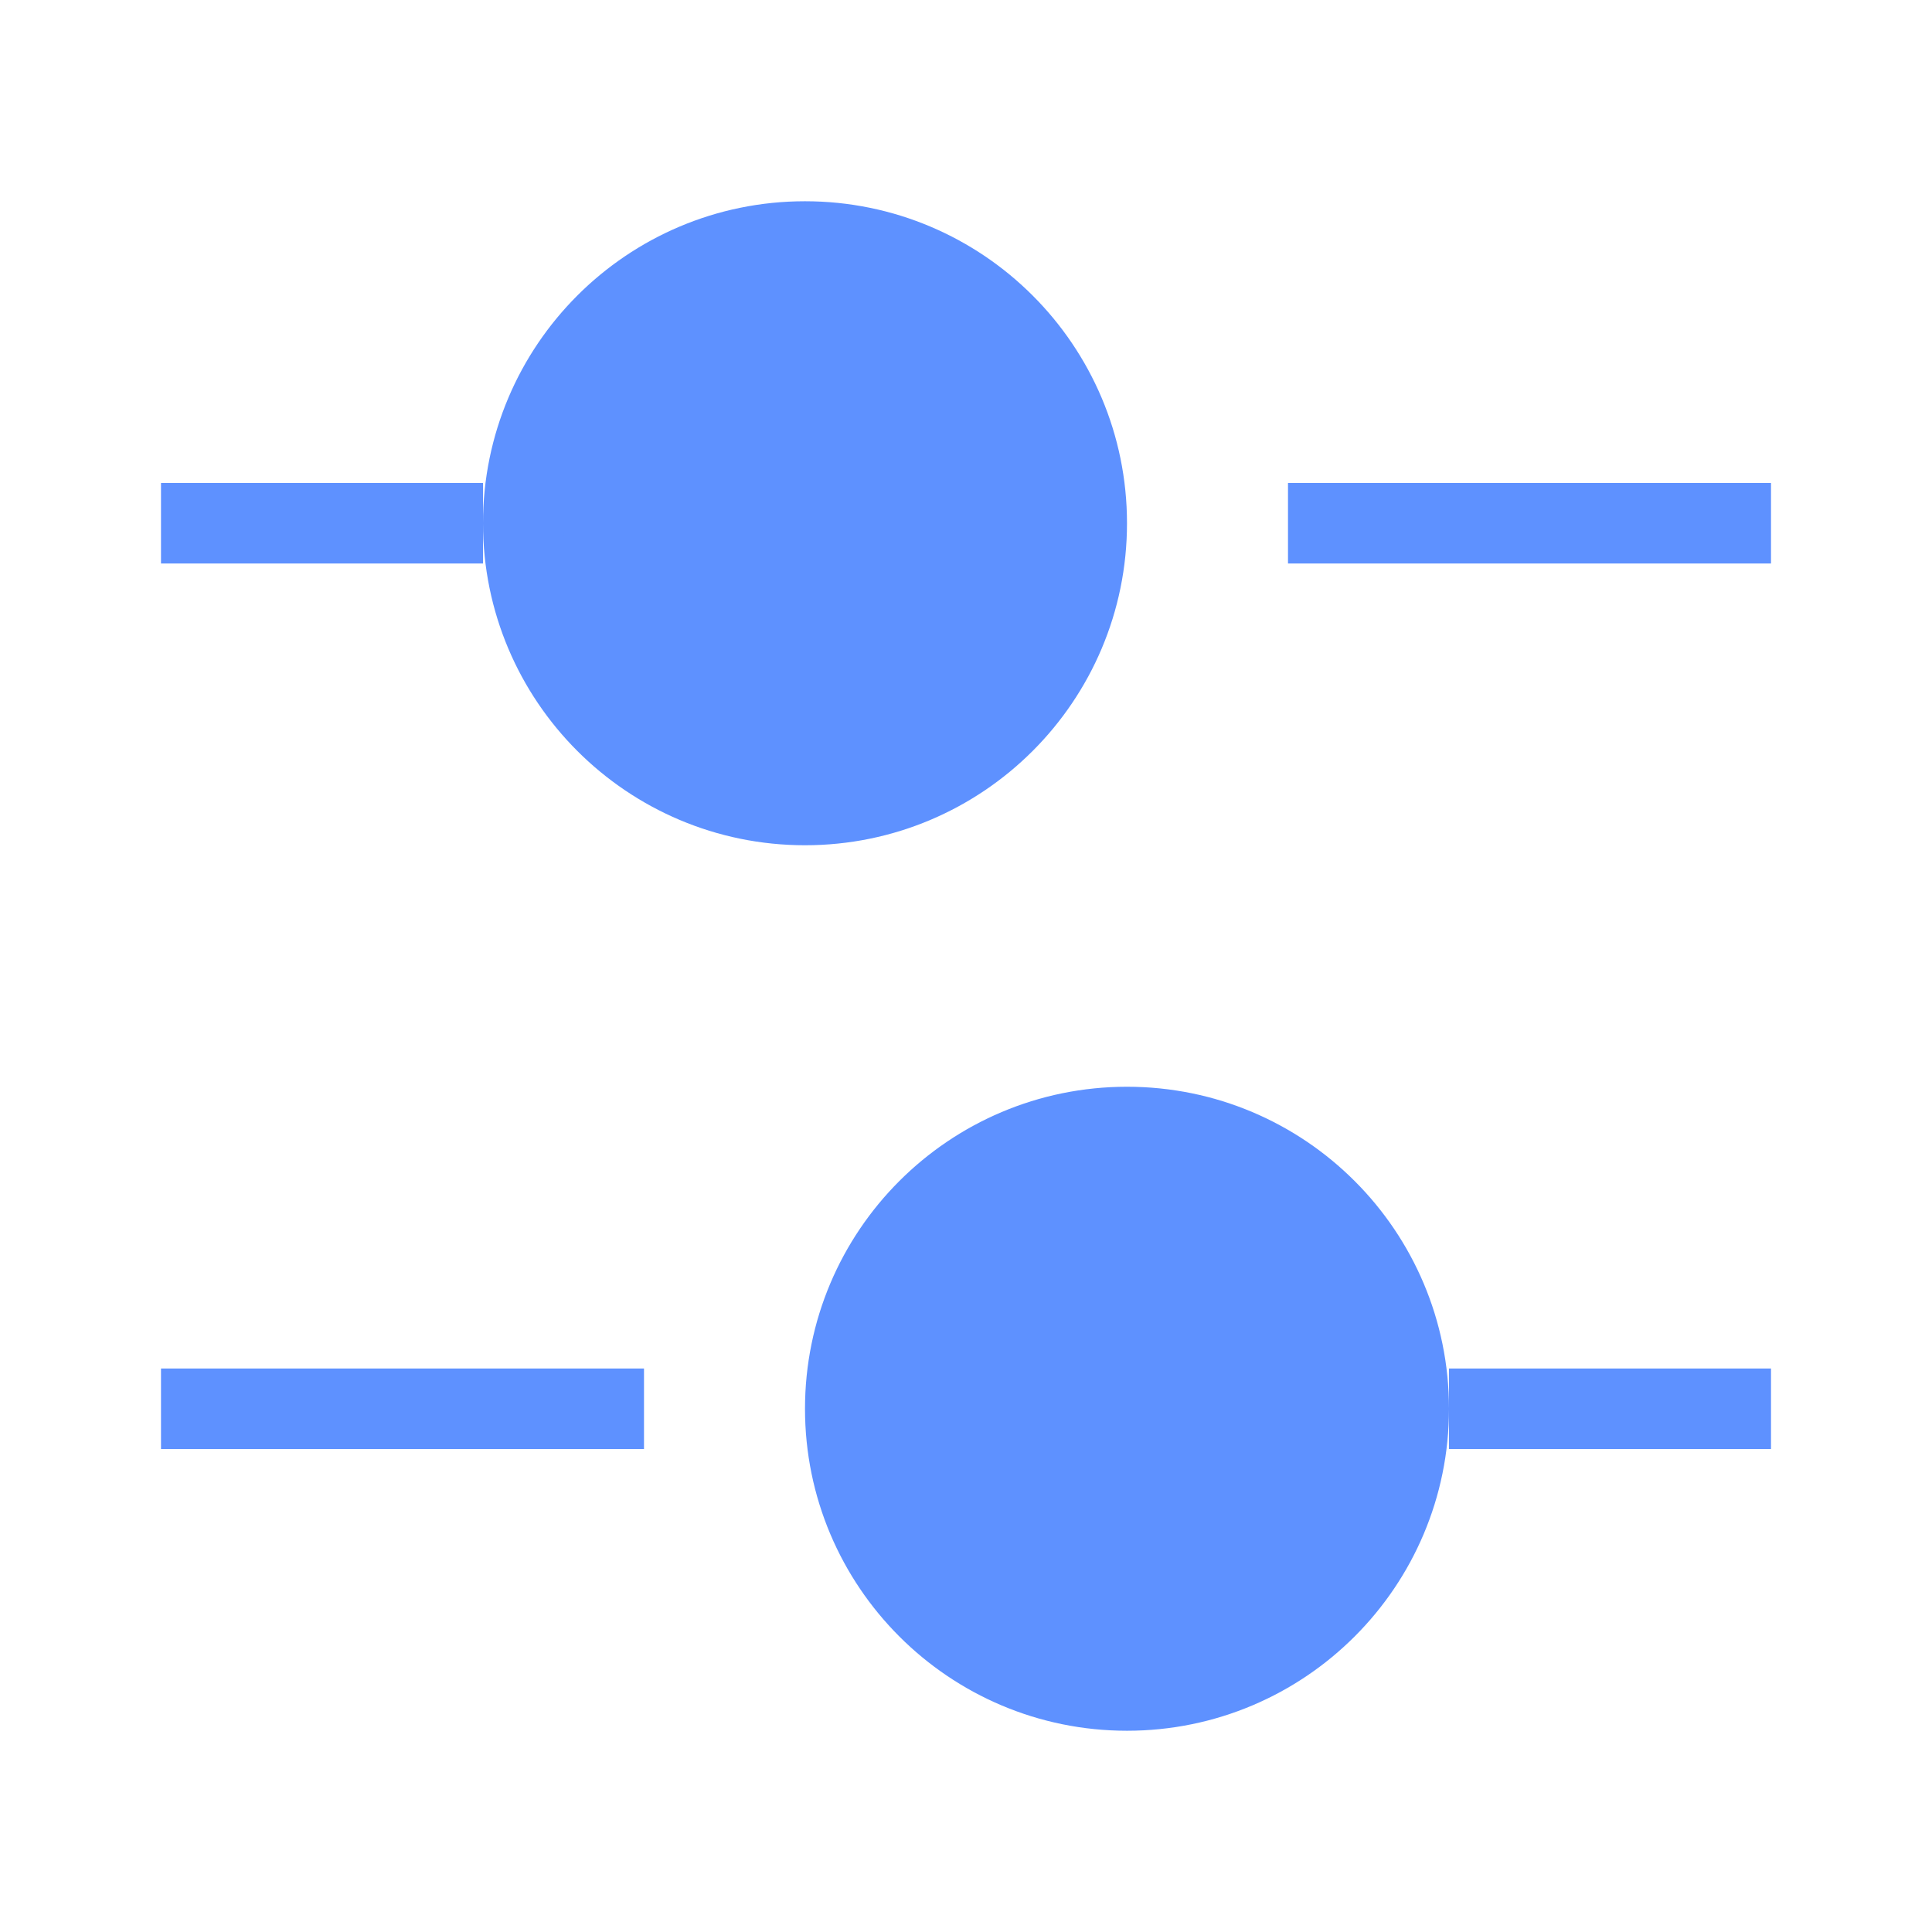
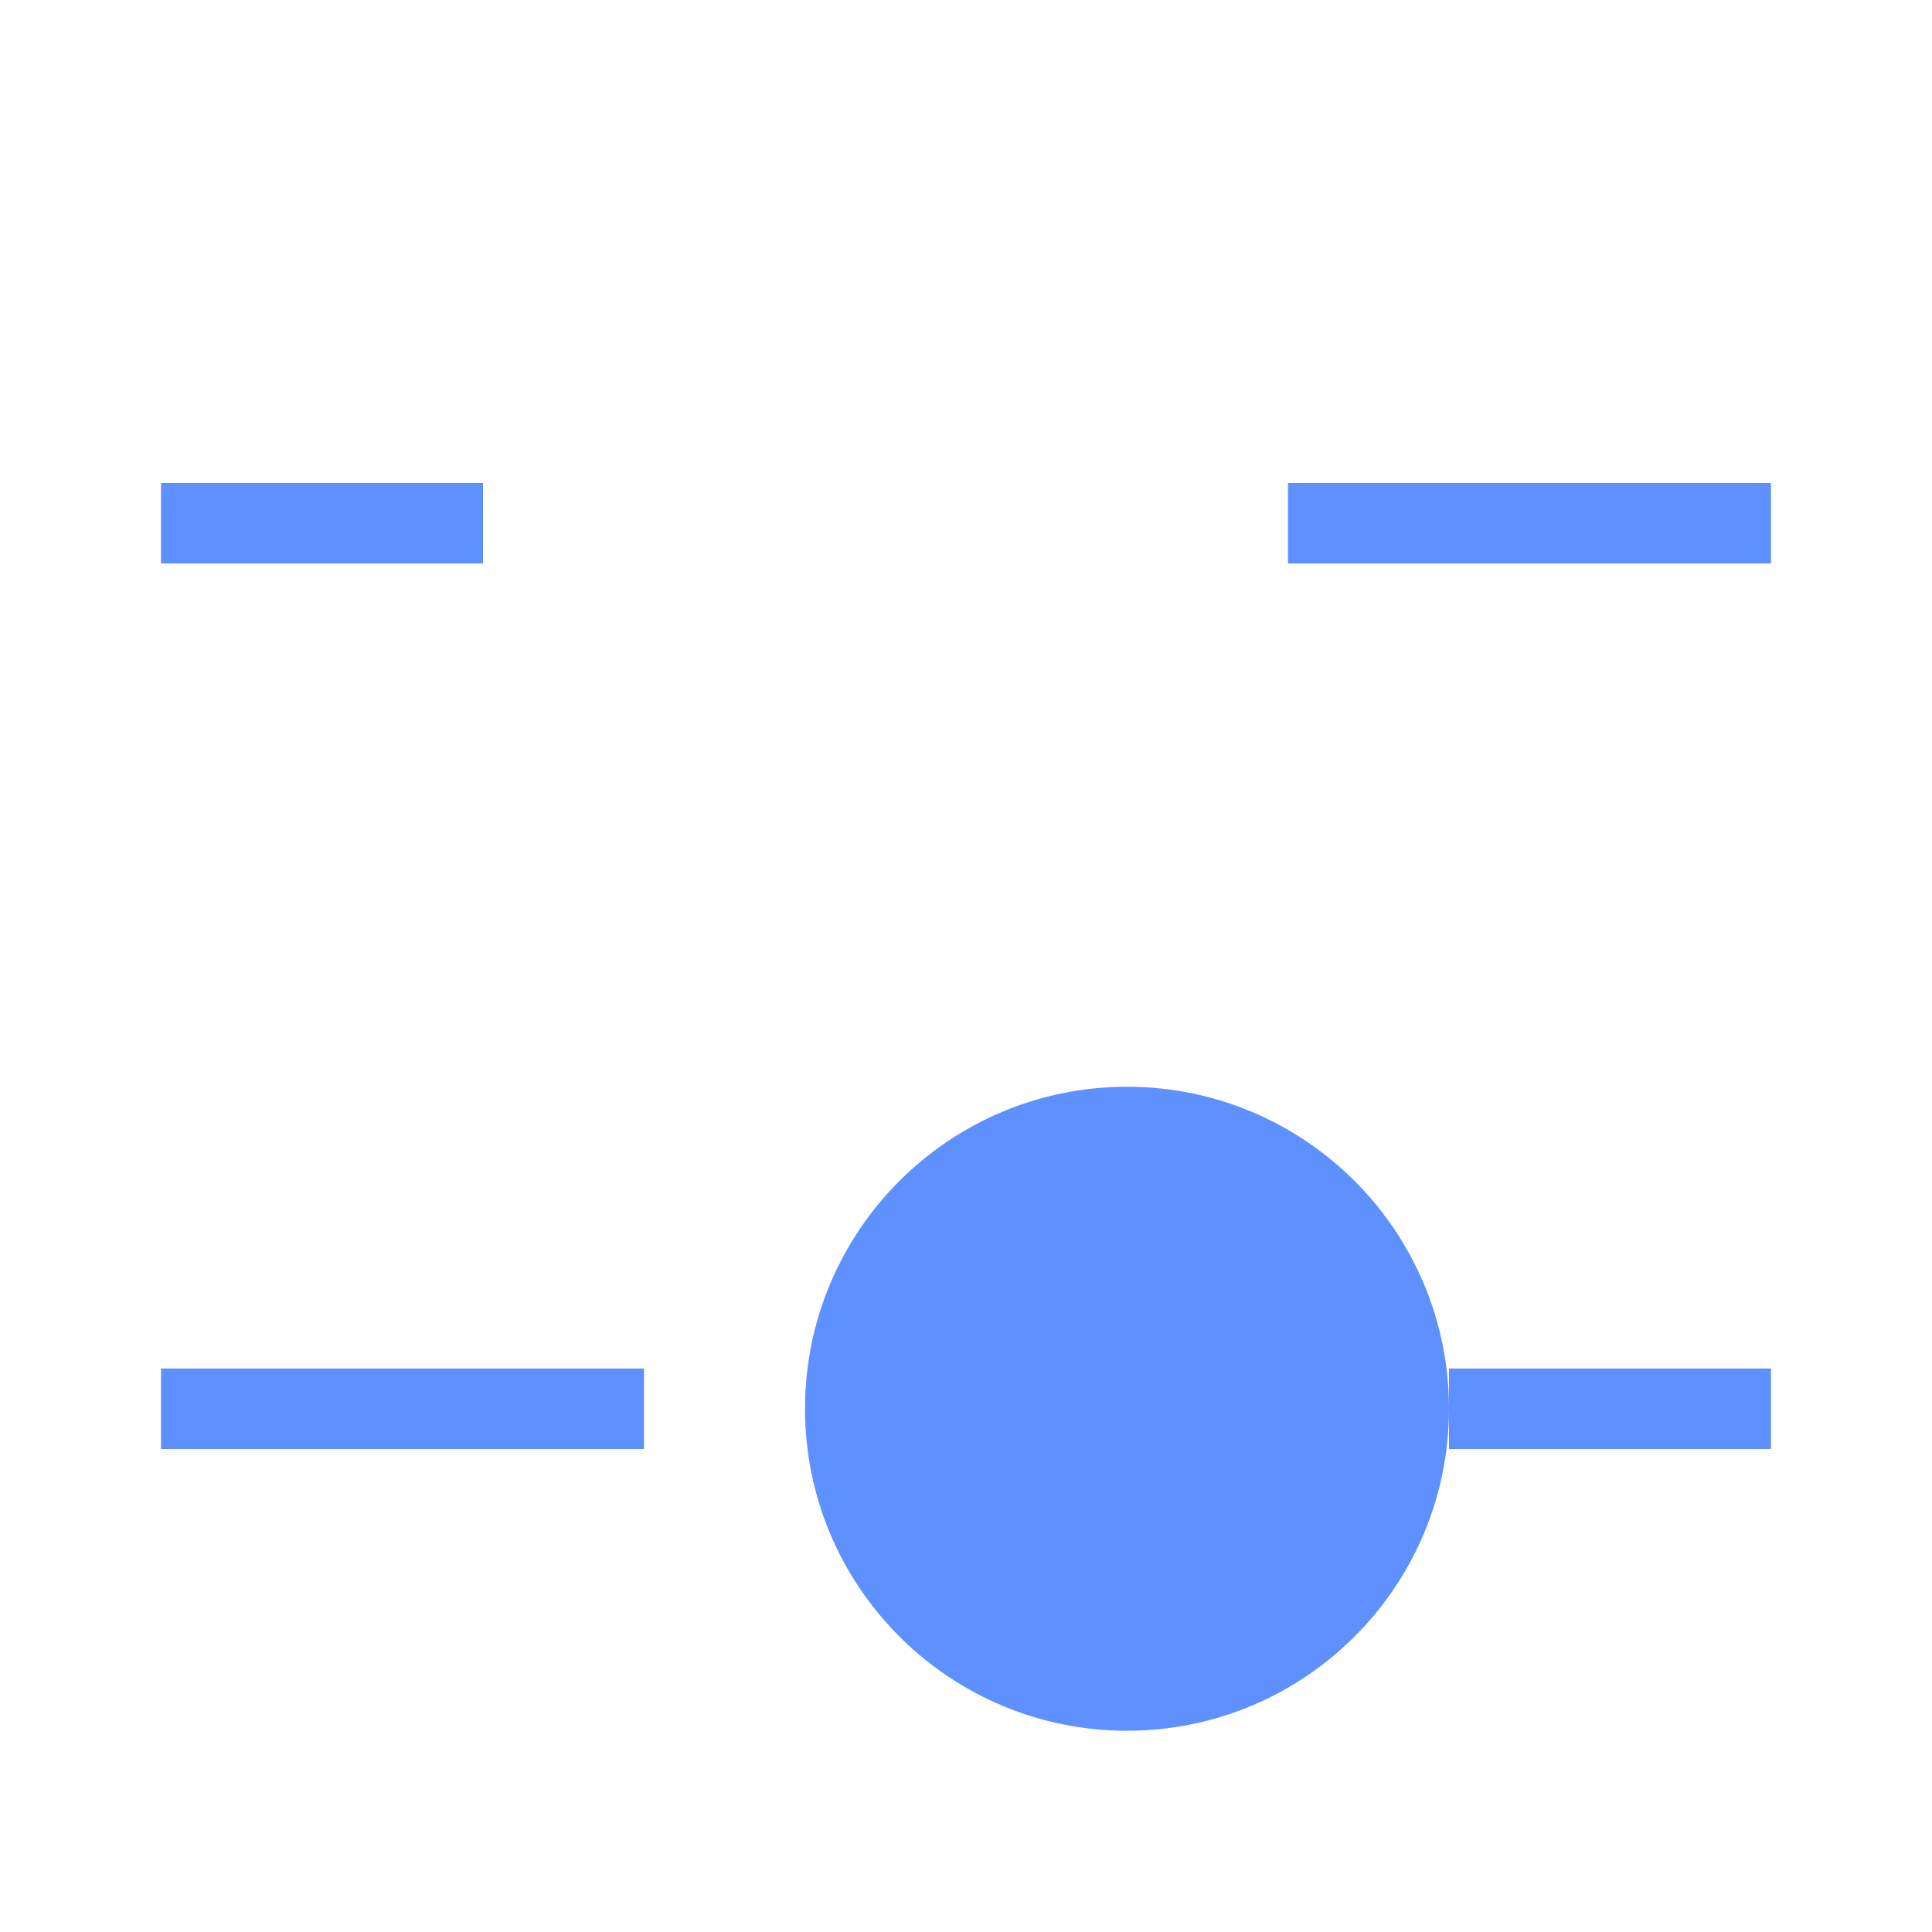
<svg xmlns="http://www.w3.org/2000/svg" width="24" height="24" viewBox="0 0 24 24" fill="none">
-   <rect width="24" height="24" fill="#5E91FF" />
  <g id="Search page">
    <path d="M-5077 -361C-5077 -362.105 -5076.1 -363 -5075 -363H721C722.104 -363 723 -362.105 723 -361V1875C723 1876.1 722.104 1877 721 1877H-5075C-5076.1 1877 -5077 1876.1 -5077 1875V-361Z" fill="#CCCDD3" />
    <g id="All influencers_mobile" clip-path="url(#clip0_90_172)">
      <rect width="375" height="812" transform="translate(-327 -113)" fill="#5E91FF" />
      <g id="Top Bar">
        <rect x="-326.5" y="-112.5" width="374" height="157" fill="white" />
        <g id="Frame 427320651">
          <g id="Filter">
            <rect id="BG" x="-7.5" y="-7.5" width="39" height="39" rx="7.5" fill="white" stroke="#5E91FF" />
            <g id="vuesax/linear/filter">
              <g id="vuesax/linear/filter_2">
                <g id="filter">
                  <path id="Vector" d="M22 6.5H16" stroke="#5E91FF" strokeWidth="1.5" stroke-miterlimit="10" strokeLinecap="round" strokeLinejoin="round" />
                  <path id="Vector_2" d="M6 6.5H2" stroke="#5E91FF" strokeWidth="1.5" stroke-miterlimit="10" strokeLinecap="round" strokeLinejoin="round" />
-                   <path id="Vector_3" d="M10 10C11.933 10 13.5 8.433 13.5 6.5C13.5 4.567 11.933 3 10 3C8.067 3 6.5 4.567 6.5 6.5C6.5 8.433 8.067 10 10 10Z" fill="#5E91FF" stroke="#5E91FF" strokeWidth="1.5" stroke-miterlimit="10" strokeLinecap="round" strokeLinejoin="round" />
                  <path id="Vector_4" d="M22 17.5H18" stroke="#5E91FF" strokeWidth="1.5" stroke-miterlimit="10" strokeLinecap="round" strokeLinejoin="round" />
                  <path id="Vector_5" d="M8 17.5H2" stroke="#5E91FF" strokeWidth="1.5" stroke-miterlimit="10" strokeLinecap="round" strokeLinejoin="round" />
                  <path id="Vector_6" d="M14 21C15.933 21 17.5 19.433 17.5 17.5C17.5 15.567 15.933 14 14 14C12.067 14 10.5 15.567 10.5 17.5C10.5 19.433 12.067 21 14 21Z" fill="#5E91FF" stroke="#5E91FF" strokeWidth="1.5" stroke-miterlimit="10" strokeLinecap="round" strokeLinejoin="round" />
                </g>
              </g>
            </g>
          </g>
        </g>
        <rect x="-326.5" y="-112.5" width="374" height="157" stroke="#5E91FF" />
      </g>
    </g>
-     <path d="M-5075 -362H721V-364H-5075V-362ZM722 -361V1875H724V-361H722ZM721 1876H-5075V1878H721V1876ZM-5076 1875V-361H-5078V1875H-5076ZM-5075 1876C-5075.55 1876 -5076 1875.55 -5076 1875H-5078C-5078 1876.66 -5076.66 1878 -5075 1878V1876ZM722 1875C722 1875.55 721.552 1876 721 1876V1878C722.657 1878 724 1876.66 724 1875H722ZM721 -362C721.552 -362 722 -361.552 722 -361H724C724 -362.657 722.657 -364 721 -364V-362ZM-5075 -364C-5076.66 -364 -5078 -362.657 -5078 -361H-5076C-5076 -361.552 -5075.55 -362 -5075 -362V-364Z" fill="black" fill-opacity="0.1" />
+     <path d="M-5075 -362H721V-364H-5075V-362ZM722 -361V1875H724V-361H722ZM721 1876H-5075V1878H721V1876ZM-5076 1875V-361H-5078V1875H-5076ZM-5075 1876H-5078C-5078 1876.66 -5076.66 1878 -5075 1878V1876ZM722 1875C722 1875.55 721.552 1876 721 1876V1878C722.657 1878 724 1876.66 724 1875H722ZM721 -362C721.552 -362 722 -361.552 722 -361H724C724 -362.657 722.657 -364 721 -364V-362ZM-5075 -364C-5076.66 -364 -5078 -362.657 -5078 -361H-5076C-5076 -361.552 -5075.55 -362 -5075 -362V-364Z" fill="black" fill-opacity="0.1" />
  </g>
  <defs>
    <clipPath id="clip0_90_172">
      <rect width="375" height="812" fill="white" transform="translate(-327 -113)" />
    </clipPath>
  </defs>
</svg>